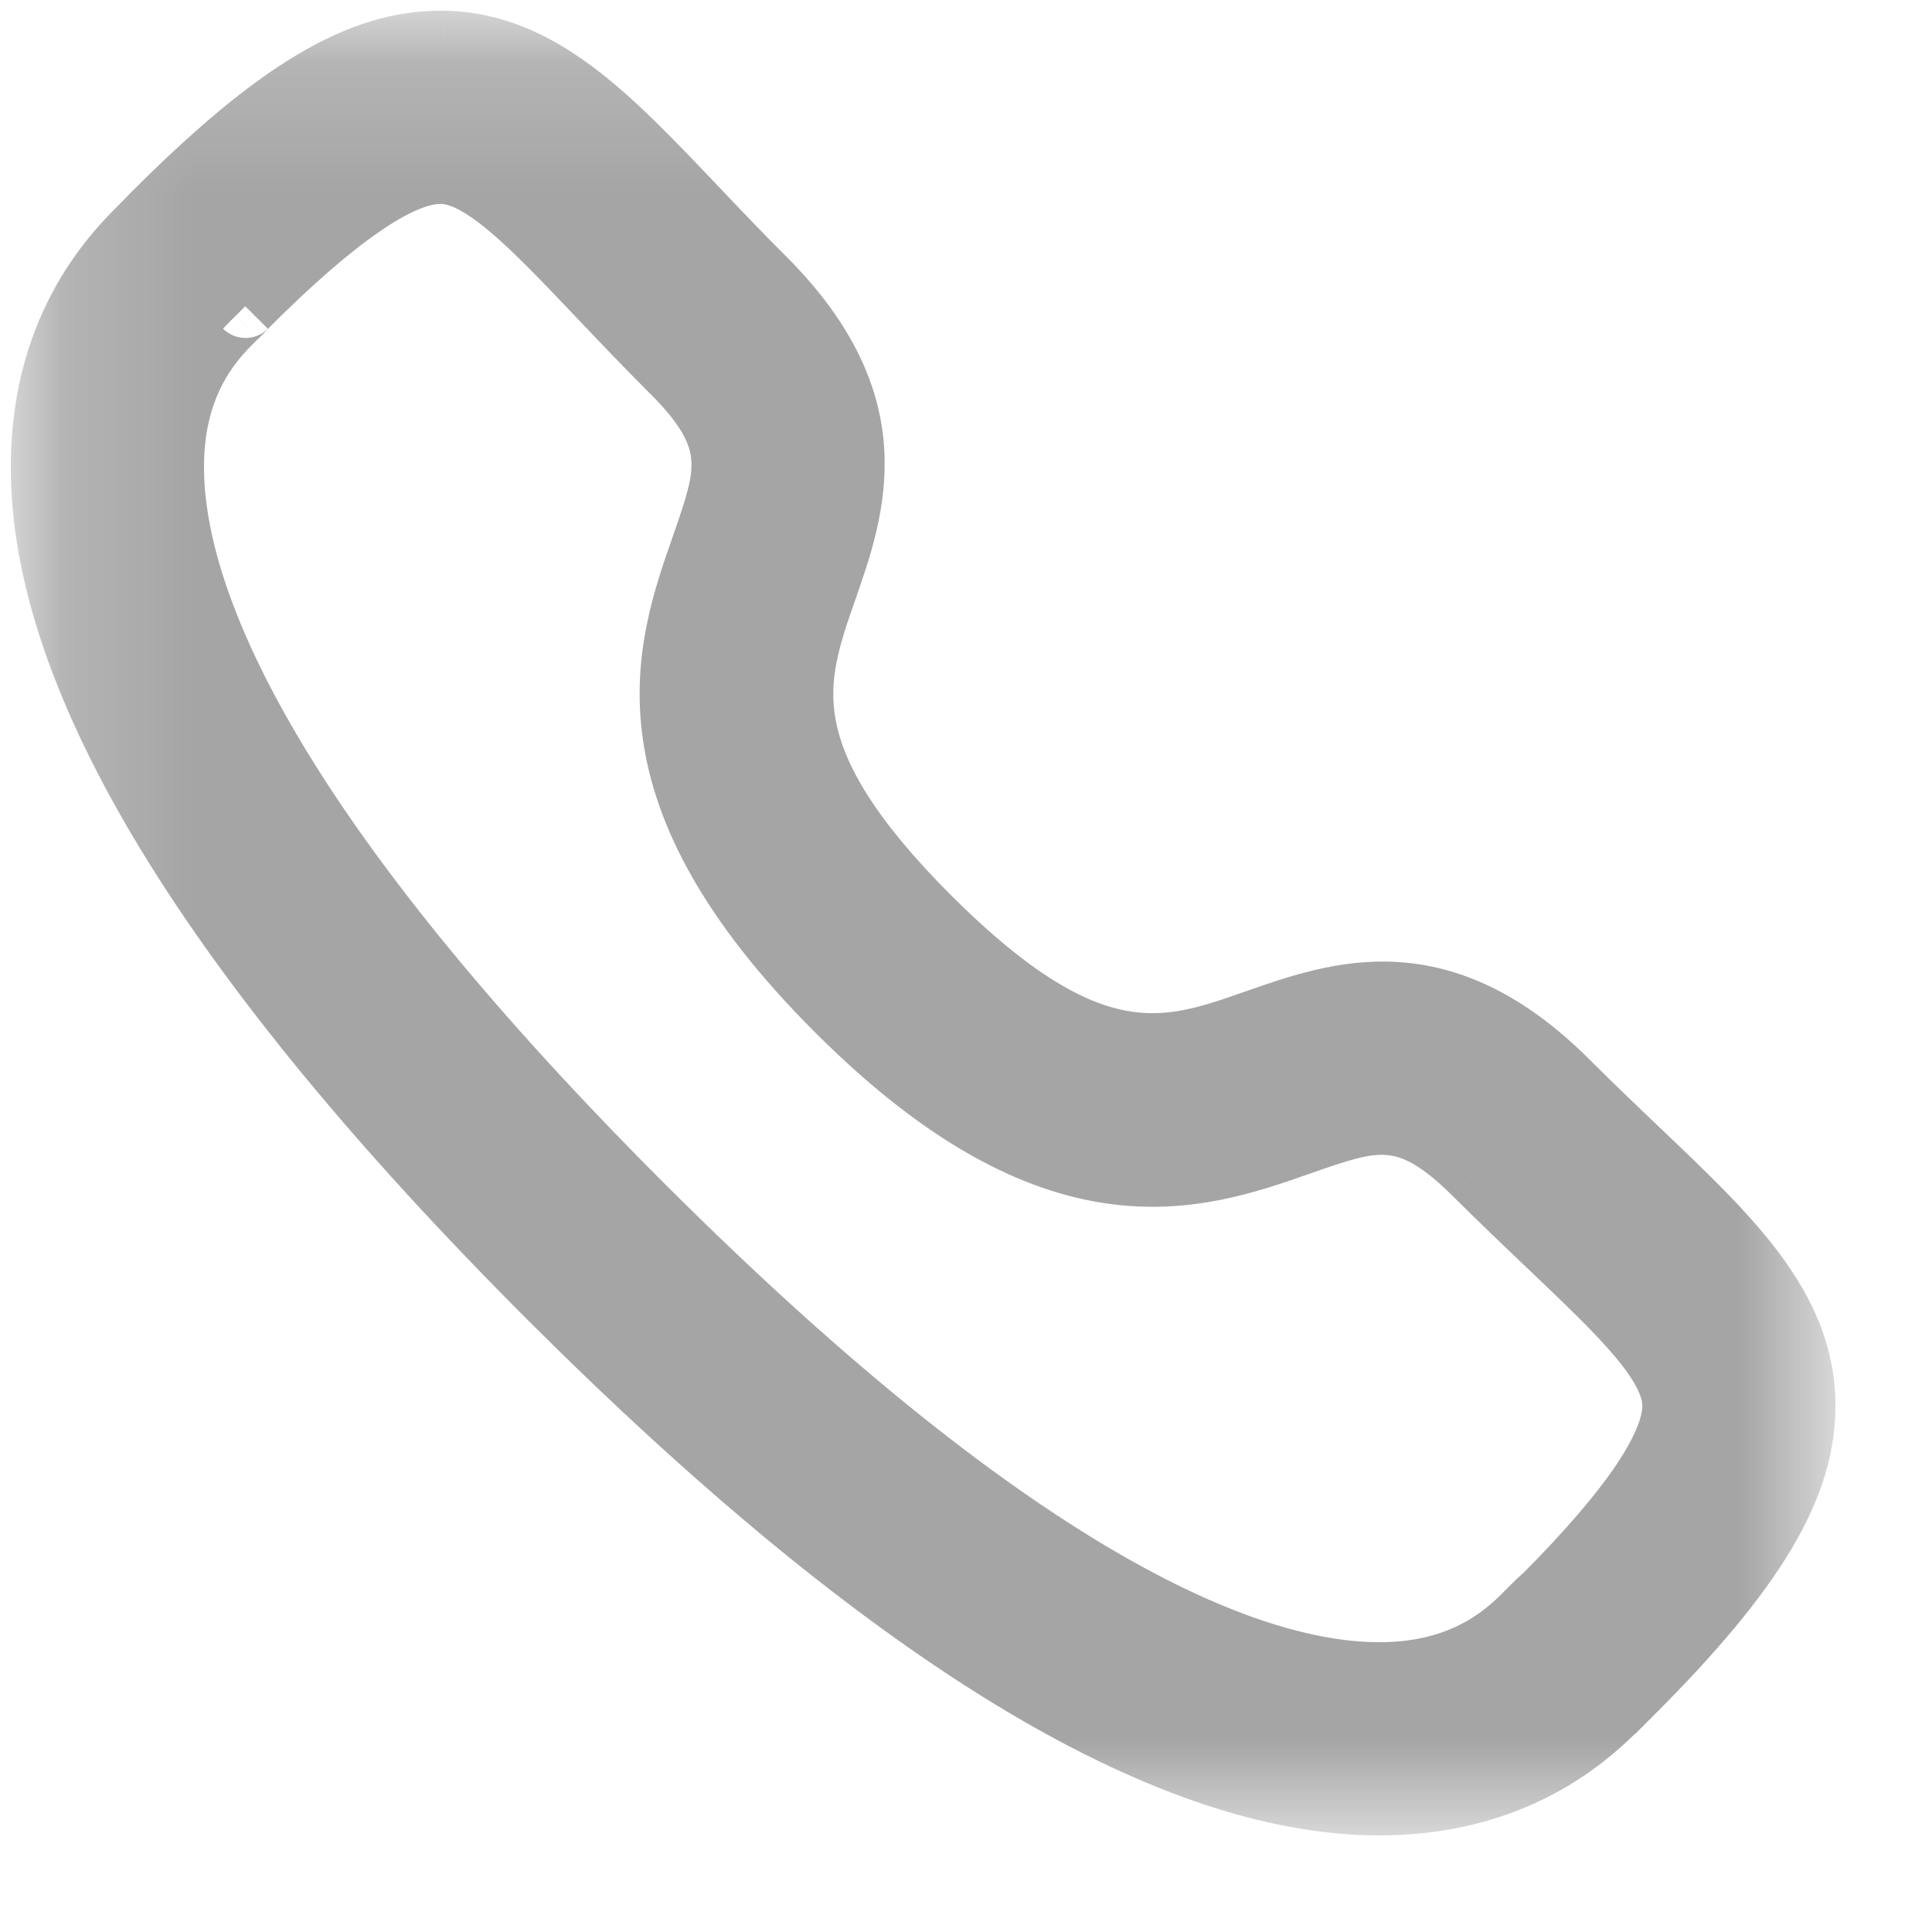
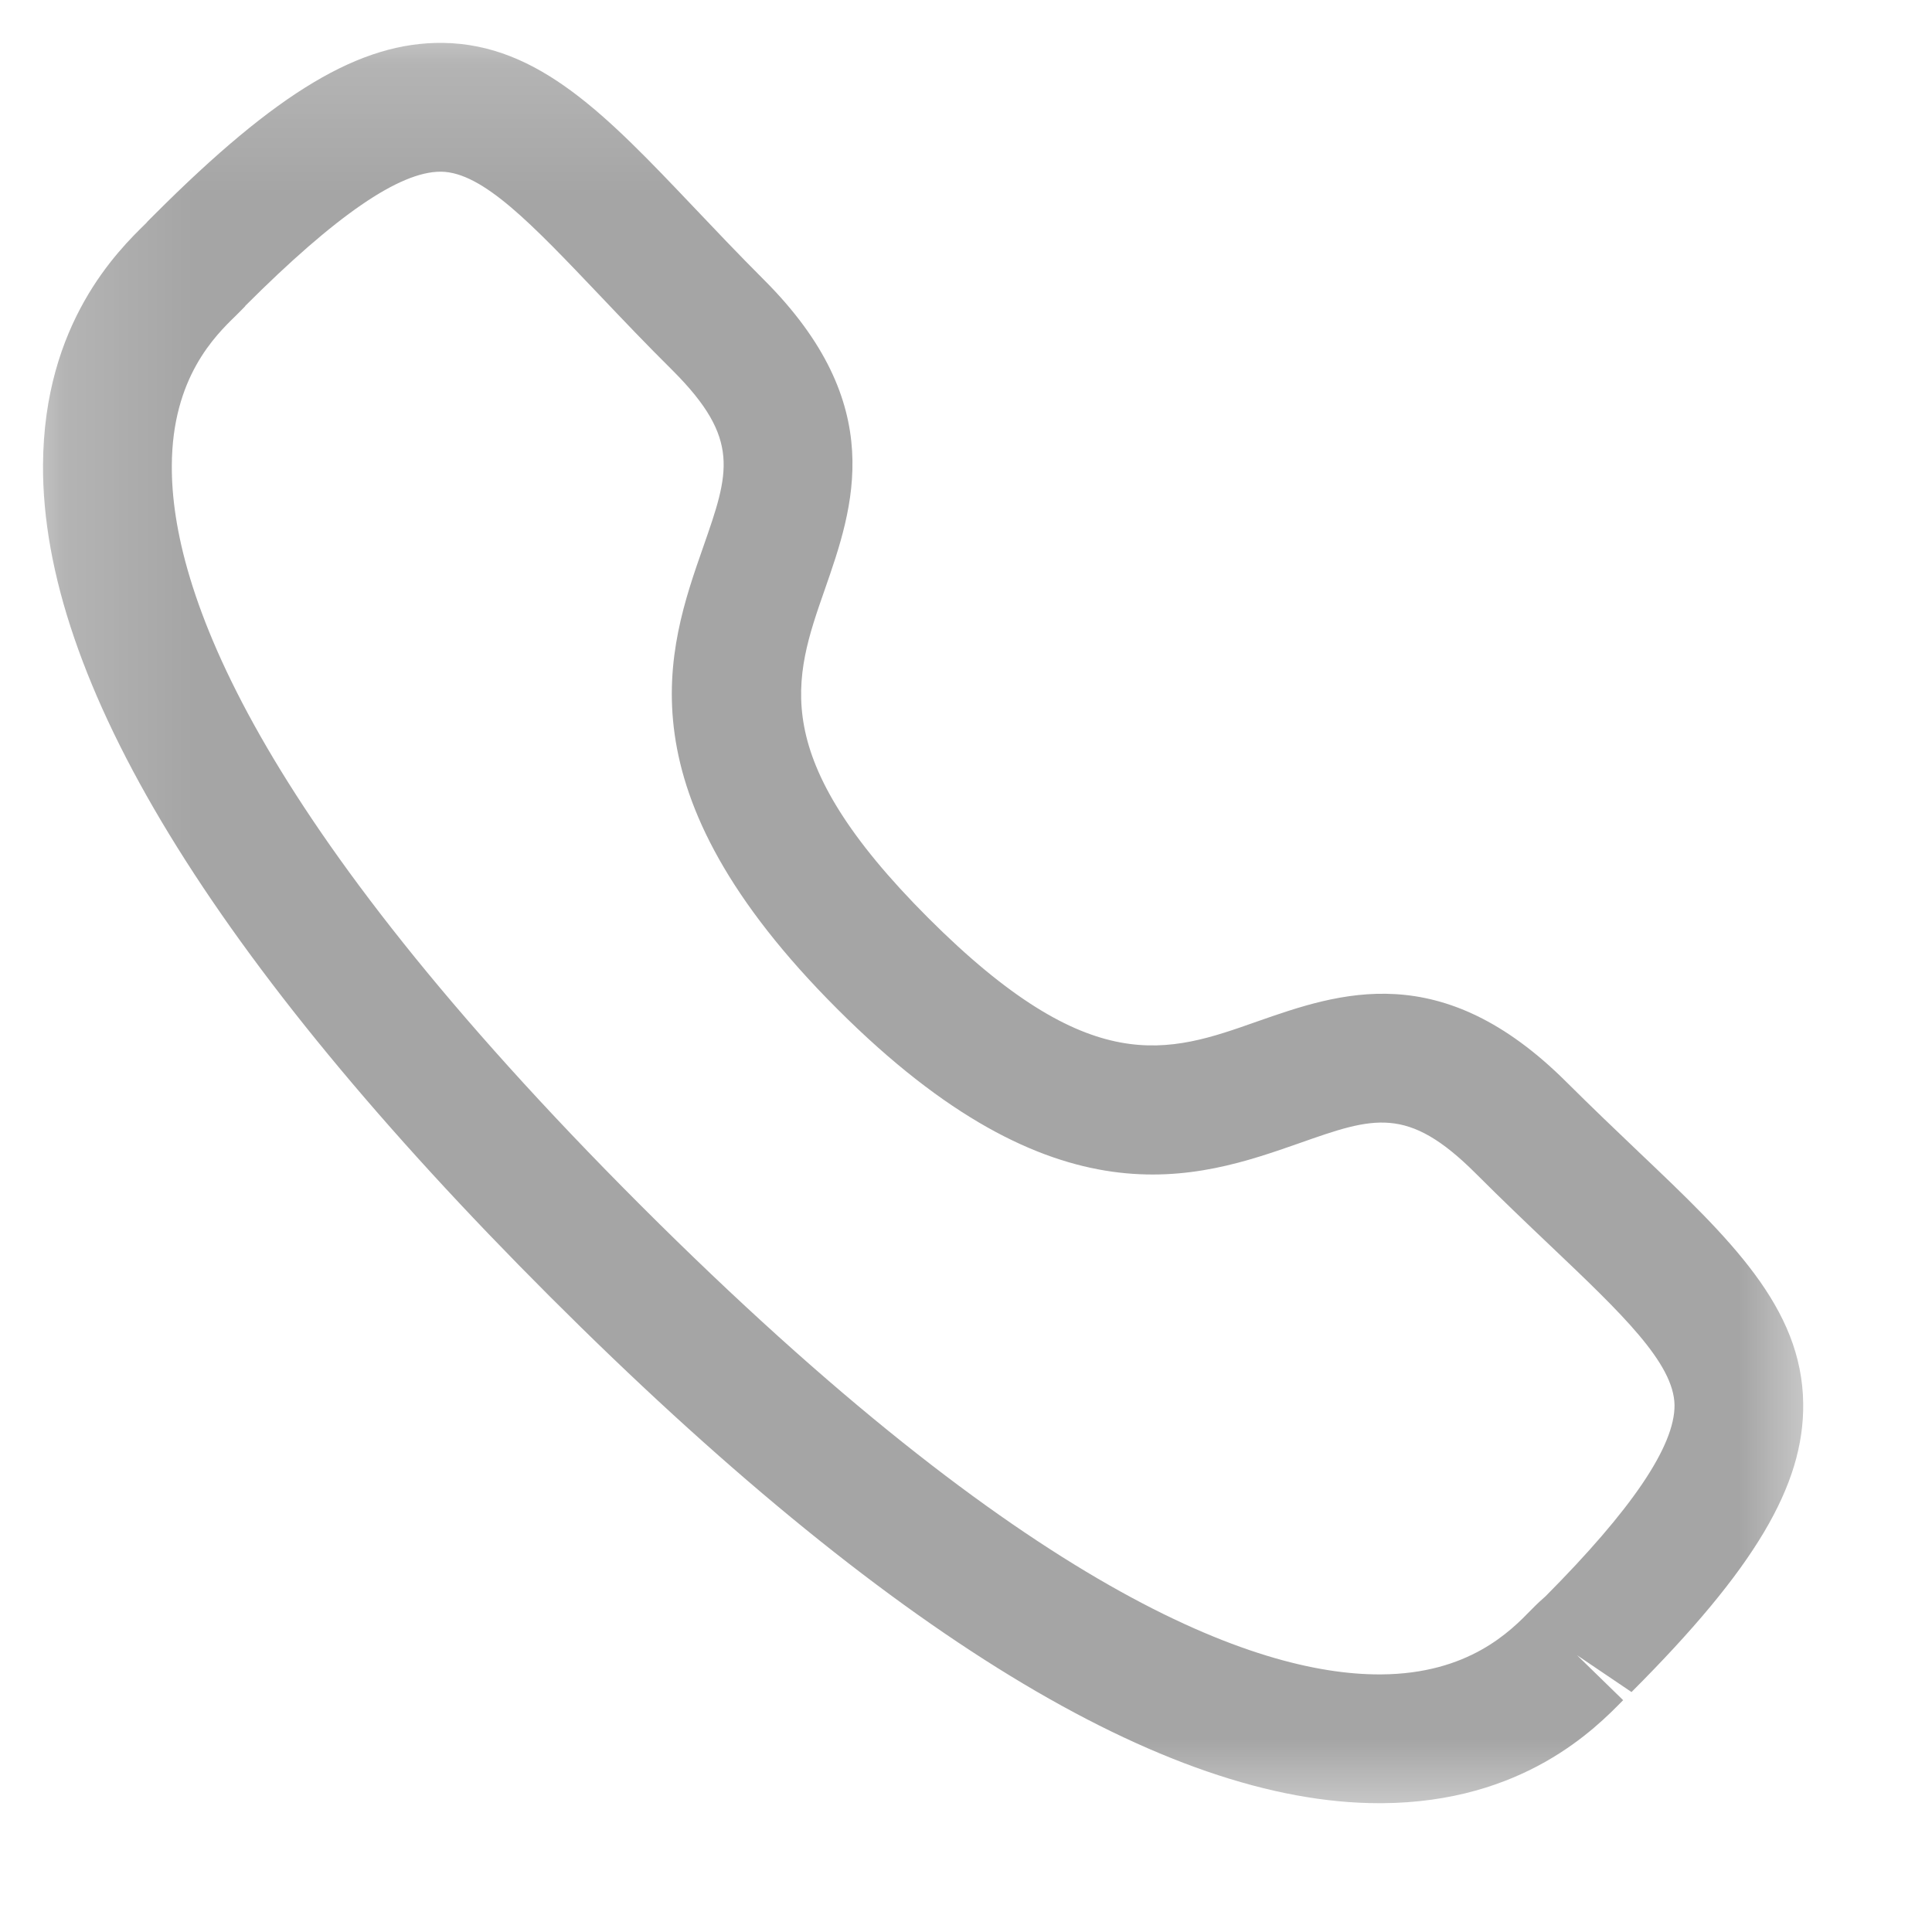
<svg xmlns="http://www.w3.org/2000/svg" width="15" height="15" viewBox="0 0 15 15" fill="none">
  <mask id="mask0_323_31922" style="mask-type:luminance" maskUnits="userSpaceOnUse" x="0" y="0" width="15" height="15">
-     <path fill-rule="evenodd" clip-rule="evenodd" d="M0.333 0.333H14V14H0.333V0.333Z" fill="white" stroke="white" stroke-width="0.5" />
+     <path fill-rule="evenodd" clip-rule="evenodd" d="M0.333 0.333H14V14H0.333V0.333" fill="white" stroke="white" stroke-width="0.5" />
  </mask>
  <g mask="url(#mask0_323_31922)">
    <path fill-rule="evenodd" clip-rule="evenodd" d="M1.906 2.374C1.908 2.374 1.874 2.408 1.832 2.45C1.671 2.606 1.337 2.932 1.334 3.614C1.328 4.568 1.956 6.34 4.976 9.36C7.983 12.365 9.752 13 10.708 13H10.722C11.404 12.996 11.729 12.662 11.886 12.501C11.934 12.452 11.973 12.416 12 12.393C12.664 11.725 13.004 11.228 13.001 10.909C12.996 10.584 12.592 10.199 12.032 9.667C11.854 9.498 11.661 9.314 11.457 9.11C10.928 8.582 10.666 8.672 10.09 8.875C9.294 9.154 8.2 9.534 6.502 7.835C4.8 6.135 5.181 5.043 5.46 4.246C5.661 3.67 5.753 3.408 5.224 2.878C5.016 2.672 4.83 2.476 4.659 2.296C4.13 1.74 3.749 1.338 3.426 1.333H3.42C3.101 1.333 2.605 1.674 1.903 2.376C1.905 2.374 1.906 2.374 1.906 2.374ZM10.708 14C9.047 14 6.881 12.677 4.27 10.067C1.648 7.446 0.324 5.274 0.334 3.609C0.34 2.509 0.916 1.946 1.133 1.734C1.144 1.72 1.183 1.682 1.196 1.669C2.152 0.712 2.797 0.326 3.438 0.333C4.183 0.343 4.713 0.9 5.384 1.606C5.55 1.781 5.73 1.971 5.93 2.171C6.904 3.144 6.626 3.938 6.404 4.576C6.161 5.271 5.951 5.871 7.208 7.128C8.467 8.386 9.067 8.176 9.76 7.931C10.398 7.708 11.19 7.43 12.164 8.403C12.362 8.6 12.549 8.778 12.722 8.943C13.431 9.617 13.991 10.15 14 10.896C14.008 11.533 13.622 12.182 12.667 13.137L12.244 12.851L12.602 13.2C12.39 13.416 11.828 13.994 10.727 14H10.708Z" fill="#A5A5A5" />
-     <path d="M1.832 2.45L2.006 2.629L2.008 2.628L1.832 2.45ZM1.334 3.614L1.584 3.616L1.584 3.616L1.334 3.614ZM4.976 9.36L4.799 9.537L4.799 9.537L4.976 9.36ZM10.722 13V13.25L10.723 13.25L10.722 13ZM11.886 12.501L12.065 12.676L12.065 12.675L11.886 12.501ZM12 12.393L12.16 12.586L12.169 12.578L12.178 12.569L12 12.393ZM13.001 10.909L13.251 10.906L13.251 10.906L13.001 10.909ZM12.032 9.667L11.86 9.848L11.86 9.848L12.032 9.667ZM11.457 9.11L11.634 8.933L11.633 8.933L11.457 9.11ZM10.09 8.875L10.173 9.111L10.173 9.111L10.09 8.875ZM6.502 7.835L6.678 7.658L6.678 7.658L6.502 7.835ZM5.46 4.246L5.696 4.329L5.696 4.329L5.46 4.246ZM5.224 2.878L5.4 2.702L5.4 2.701L5.224 2.878ZM4.659 2.296L4.478 2.468L4.478 2.468L4.659 2.296ZM3.426 1.333L3.429 1.083H3.426V1.333ZM4.27 10.067L4.093 10.244L4.093 10.244L4.27 10.067ZM0.334 3.609L0.584 3.611L0.584 3.611L0.334 3.609ZM1.133 1.734L1.307 1.913L1.318 1.903L1.327 1.892L1.133 1.734ZM1.196 1.669L1.373 1.846L1.373 1.846L1.196 1.669ZM3.438 0.333L3.442 0.083L3.441 0.083L3.438 0.333ZM5.384 1.606L5.202 1.779L5.202 1.779L5.384 1.606ZM5.93 2.171L6.107 1.994L6.107 1.994L5.93 2.171ZM6.404 4.576L6.168 4.493L6.168 4.493L6.404 4.576ZM7.208 7.128L7.031 7.305L7.032 7.305L7.208 7.128ZM9.76 7.931L9.677 7.695L9.676 7.695L9.76 7.931ZM12.164 8.403L12.341 8.226L12.341 8.226L12.164 8.403ZM12.722 8.943L12.549 9.124L12.549 9.124L12.722 8.943ZM14 10.896L13.75 10.9V10.9L14 10.896ZM12.667 13.137L12.527 13.344L12.698 13.46L12.844 13.314L12.667 13.137ZM12.244 12.851L12.384 12.644L12.069 13.029L12.244 12.851ZM12.602 13.2L12.78 13.374L12.955 13.196L12.776 13.021L12.602 13.2ZM10.727 14V14.25L10.728 14.25L10.727 14ZM1.906 2.624C1.875 2.624 1.82 2.618 1.766 2.58C1.706 2.54 1.675 2.482 1.663 2.432C1.644 2.353 1.67 2.291 1.672 2.286C1.684 2.255 1.699 2.234 1.7 2.233C1.707 2.222 1.714 2.215 1.714 2.214C1.717 2.211 1.719 2.209 1.717 2.21C1.716 2.212 1.712 2.216 1.706 2.222C1.694 2.235 1.677 2.252 1.657 2.272L2.008 2.628C2.03 2.606 2.05 2.586 2.065 2.57C2.072 2.563 2.079 2.556 2.085 2.549C2.087 2.547 2.092 2.542 2.096 2.536C2.098 2.535 2.105 2.527 2.112 2.516C2.113 2.514 2.129 2.493 2.14 2.462C2.142 2.456 2.168 2.394 2.149 2.316C2.137 2.265 2.106 2.208 2.047 2.167C1.992 2.13 1.938 2.124 1.906 2.124V2.624ZM1.658 2.27C1.48 2.444 1.087 2.83 1.084 3.613L1.584 3.616C1.586 3.035 1.862 2.769 2.006 2.629L1.658 2.27ZM1.084 3.613C1.078 4.673 1.769 6.507 4.799 9.537L5.153 9.183C2.142 6.173 1.579 4.464 1.584 3.616L1.084 3.613ZM4.799 9.537C7.816 12.552 9.647 13.25 10.708 13.25V12.75C9.856 12.75 8.15 12.178 5.153 9.183L4.799 9.537ZM10.708 13.25H10.722V12.75H10.708V13.25ZM10.723 13.25C11.506 13.246 11.892 12.852 12.065 12.676L11.708 12.326C11.566 12.471 11.301 12.747 10.72 12.75L10.723 13.25ZM12.065 12.675C12.11 12.63 12.142 12.601 12.16 12.586L11.841 12.201C11.804 12.231 11.759 12.274 11.707 12.327L12.065 12.675ZM12.178 12.569C12.515 12.23 12.778 11.926 12.958 11.66C13.132 11.403 13.253 11.145 13.251 10.906L12.751 10.912C12.752 10.992 12.705 11.142 12.544 11.38C12.389 11.609 12.15 11.888 11.823 12.217L12.178 12.569ZM13.251 10.906C13.247 10.649 13.091 10.412 12.916 10.204C12.733 9.988 12.48 9.749 12.204 9.486L11.86 9.848C12.143 10.118 12.373 10.336 12.534 10.527C12.702 10.726 12.75 10.845 12.751 10.913L13.251 10.906ZM12.204 9.486C12.026 9.317 11.835 9.135 11.634 8.933L11.28 9.287C11.487 9.493 11.682 9.679 11.86 9.848L12.204 9.486ZM11.633 8.933C11.353 8.653 11.103 8.495 10.813 8.47C10.545 8.446 10.279 8.544 10.007 8.639L10.173 9.111C10.478 9.004 10.631 8.955 10.769 8.968C10.887 8.978 11.032 9.04 11.28 9.287L11.633 8.933ZM10.008 8.639C9.608 8.779 9.188 8.923 8.669 8.85C8.153 8.777 7.503 8.483 6.678 7.658L6.325 8.012C7.199 8.887 7.944 9.252 8.599 9.345C9.251 9.437 9.776 9.25 10.173 9.111L10.008 8.639ZM6.678 7.658C5.853 6.833 5.558 6.182 5.486 5.667C5.412 5.148 5.556 4.729 5.696 4.329L5.224 4.164C5.085 4.561 4.898 5.086 4.991 5.737C5.083 6.392 5.449 7.137 6.325 8.012L6.678 7.658ZM5.696 4.329C5.79 4.058 5.888 3.792 5.865 3.523C5.839 3.233 5.682 2.983 5.4 2.702L5.047 3.055C5.295 3.303 5.356 3.449 5.367 3.567C5.379 3.706 5.33 3.859 5.224 4.164L5.696 4.329ZM5.4 2.701C5.195 2.497 5.012 2.304 4.84 2.123L4.478 2.468C4.649 2.648 4.837 2.846 5.047 3.056L5.4 2.701ZM4.84 2.124C4.579 1.849 4.341 1.598 4.127 1.417C3.921 1.243 3.685 1.087 3.429 1.083L3.422 1.583C3.489 1.584 3.606 1.632 3.804 1.799C3.993 1.958 4.21 2.186 4.478 2.468L4.84 2.124ZM3.426 1.083H3.42V1.583H3.426V1.083ZM3.42 1.083C3.182 1.083 2.925 1.206 2.663 1.386C2.394 1.571 2.082 1.844 1.726 2.2L2.08 2.553C2.426 2.207 2.713 1.958 2.947 1.798C3.189 1.631 3.339 1.583 3.42 1.583V1.083ZM2.08 2.553C2.085 2.548 2.076 2.558 2.065 2.566C2.057 2.573 1.999 2.624 1.906 2.624V2.124C1.813 2.124 1.754 2.175 1.745 2.182C1.737 2.189 1.732 2.194 1.73 2.196C1.728 2.198 1.726 2.2 1.726 2.2L2.08 2.553ZM10.708 13.75C9.942 13.75 9.031 13.443 7.975 12.799C6.922 12.156 5.744 11.187 4.446 9.89L4.093 10.244C5.407 11.557 6.617 12.555 7.715 13.226C8.811 13.895 9.814 14.25 10.708 14.25V13.75ZM4.446 9.89C3.144 8.588 2.172 7.406 1.528 6.35C0.883 5.291 0.579 4.378 0.584 3.611L0.084 3.608C0.078 4.505 0.431 5.511 1.101 6.61C1.773 7.711 2.774 8.925 4.093 10.244L4.446 9.89ZM0.584 3.611C0.589 2.612 1.106 2.11 1.307 1.913L0.958 1.556C0.727 1.782 0.09 2.406 0.084 3.608L0.584 3.611ZM1.327 1.892C1.325 1.895 1.323 1.896 1.324 1.896C1.324 1.895 1.326 1.894 1.327 1.892C1.331 1.888 1.336 1.883 1.342 1.877C1.354 1.865 1.365 1.854 1.373 1.846L1.019 1.492C1.016 1.496 0.961 1.55 0.939 1.577L1.327 1.892ZM1.373 1.846C2.327 0.891 2.906 0.577 3.435 0.583L3.441 0.083C2.688 0.075 1.978 0.533 1.019 1.492L1.373 1.846ZM3.435 0.583C3.739 0.587 4.008 0.701 4.29 0.91C4.578 1.123 4.863 1.421 5.202 1.779L5.565 1.434C5.234 1.086 4.918 0.752 4.587 0.508C4.251 0.259 3.882 0.089 3.442 0.083L3.435 0.583ZM5.202 1.779C5.368 1.953 5.55 2.145 5.754 2.348L6.107 1.994C5.909 1.797 5.731 1.609 5.565 1.434L5.202 1.779ZM5.753 2.348C6.204 2.799 6.346 3.186 6.366 3.515C6.387 3.857 6.281 4.169 6.168 4.493L6.64 4.658C6.749 4.345 6.893 3.941 6.865 3.484C6.836 3.014 6.629 2.517 6.107 1.994L5.753 2.348ZM6.168 4.493C6.048 4.835 5.909 5.219 5.998 5.688C6.086 6.154 6.388 6.662 7.031 7.305L7.385 6.952C6.771 6.338 6.55 5.917 6.489 5.595C6.429 5.275 6.516 5.012 6.64 4.658L6.168 4.493ZM7.032 7.305C7.676 7.949 8.184 8.251 8.65 8.339C9.119 8.427 9.502 8.287 9.843 8.167L9.676 7.695C9.324 7.82 9.062 7.907 8.742 7.847C8.421 7.787 8 7.566 7.385 6.952L7.032 7.305ZM9.842 8.167C10.167 8.054 10.478 7.947 10.82 7.968C11.149 7.988 11.536 8.129 11.988 8.58L12.341 8.226C11.818 7.704 11.321 7.498 10.851 7.469C10.394 7.441 9.99 7.586 9.677 7.695L9.842 8.167ZM11.987 8.58C12.187 8.78 12.377 8.96 12.549 9.124L12.894 8.762C12.721 8.597 12.536 8.421 12.341 8.226L11.987 8.58ZM12.549 9.124C12.909 9.466 13.208 9.752 13.422 10.041C13.632 10.325 13.746 10.595 13.75 10.9L14.25 10.893C14.245 10.452 14.074 10.082 13.824 9.744C13.579 9.412 13.244 9.095 12.894 8.762L12.549 9.124ZM13.75 10.9C13.757 11.424 13.442 12.007 12.49 12.96L12.844 13.314C13.801 12.356 14.26 11.642 14.25 10.893L13.75 10.9ZM12.807 12.93L12.384 12.644L12.104 13.057L12.527 13.344L12.807 12.93ZM12.069 13.029L12.427 13.379L12.776 13.021L12.419 12.672L12.069 13.029ZM12.423 13.025C12.226 13.227 11.724 13.744 10.726 13.75L10.728 14.25C11.931 14.243 12.555 13.606 12.78 13.374L12.423 13.025ZM10.727 13.75H10.708V14.25H10.727V13.75Z" fill="#A5A5A5" />
  </g>
</svg>